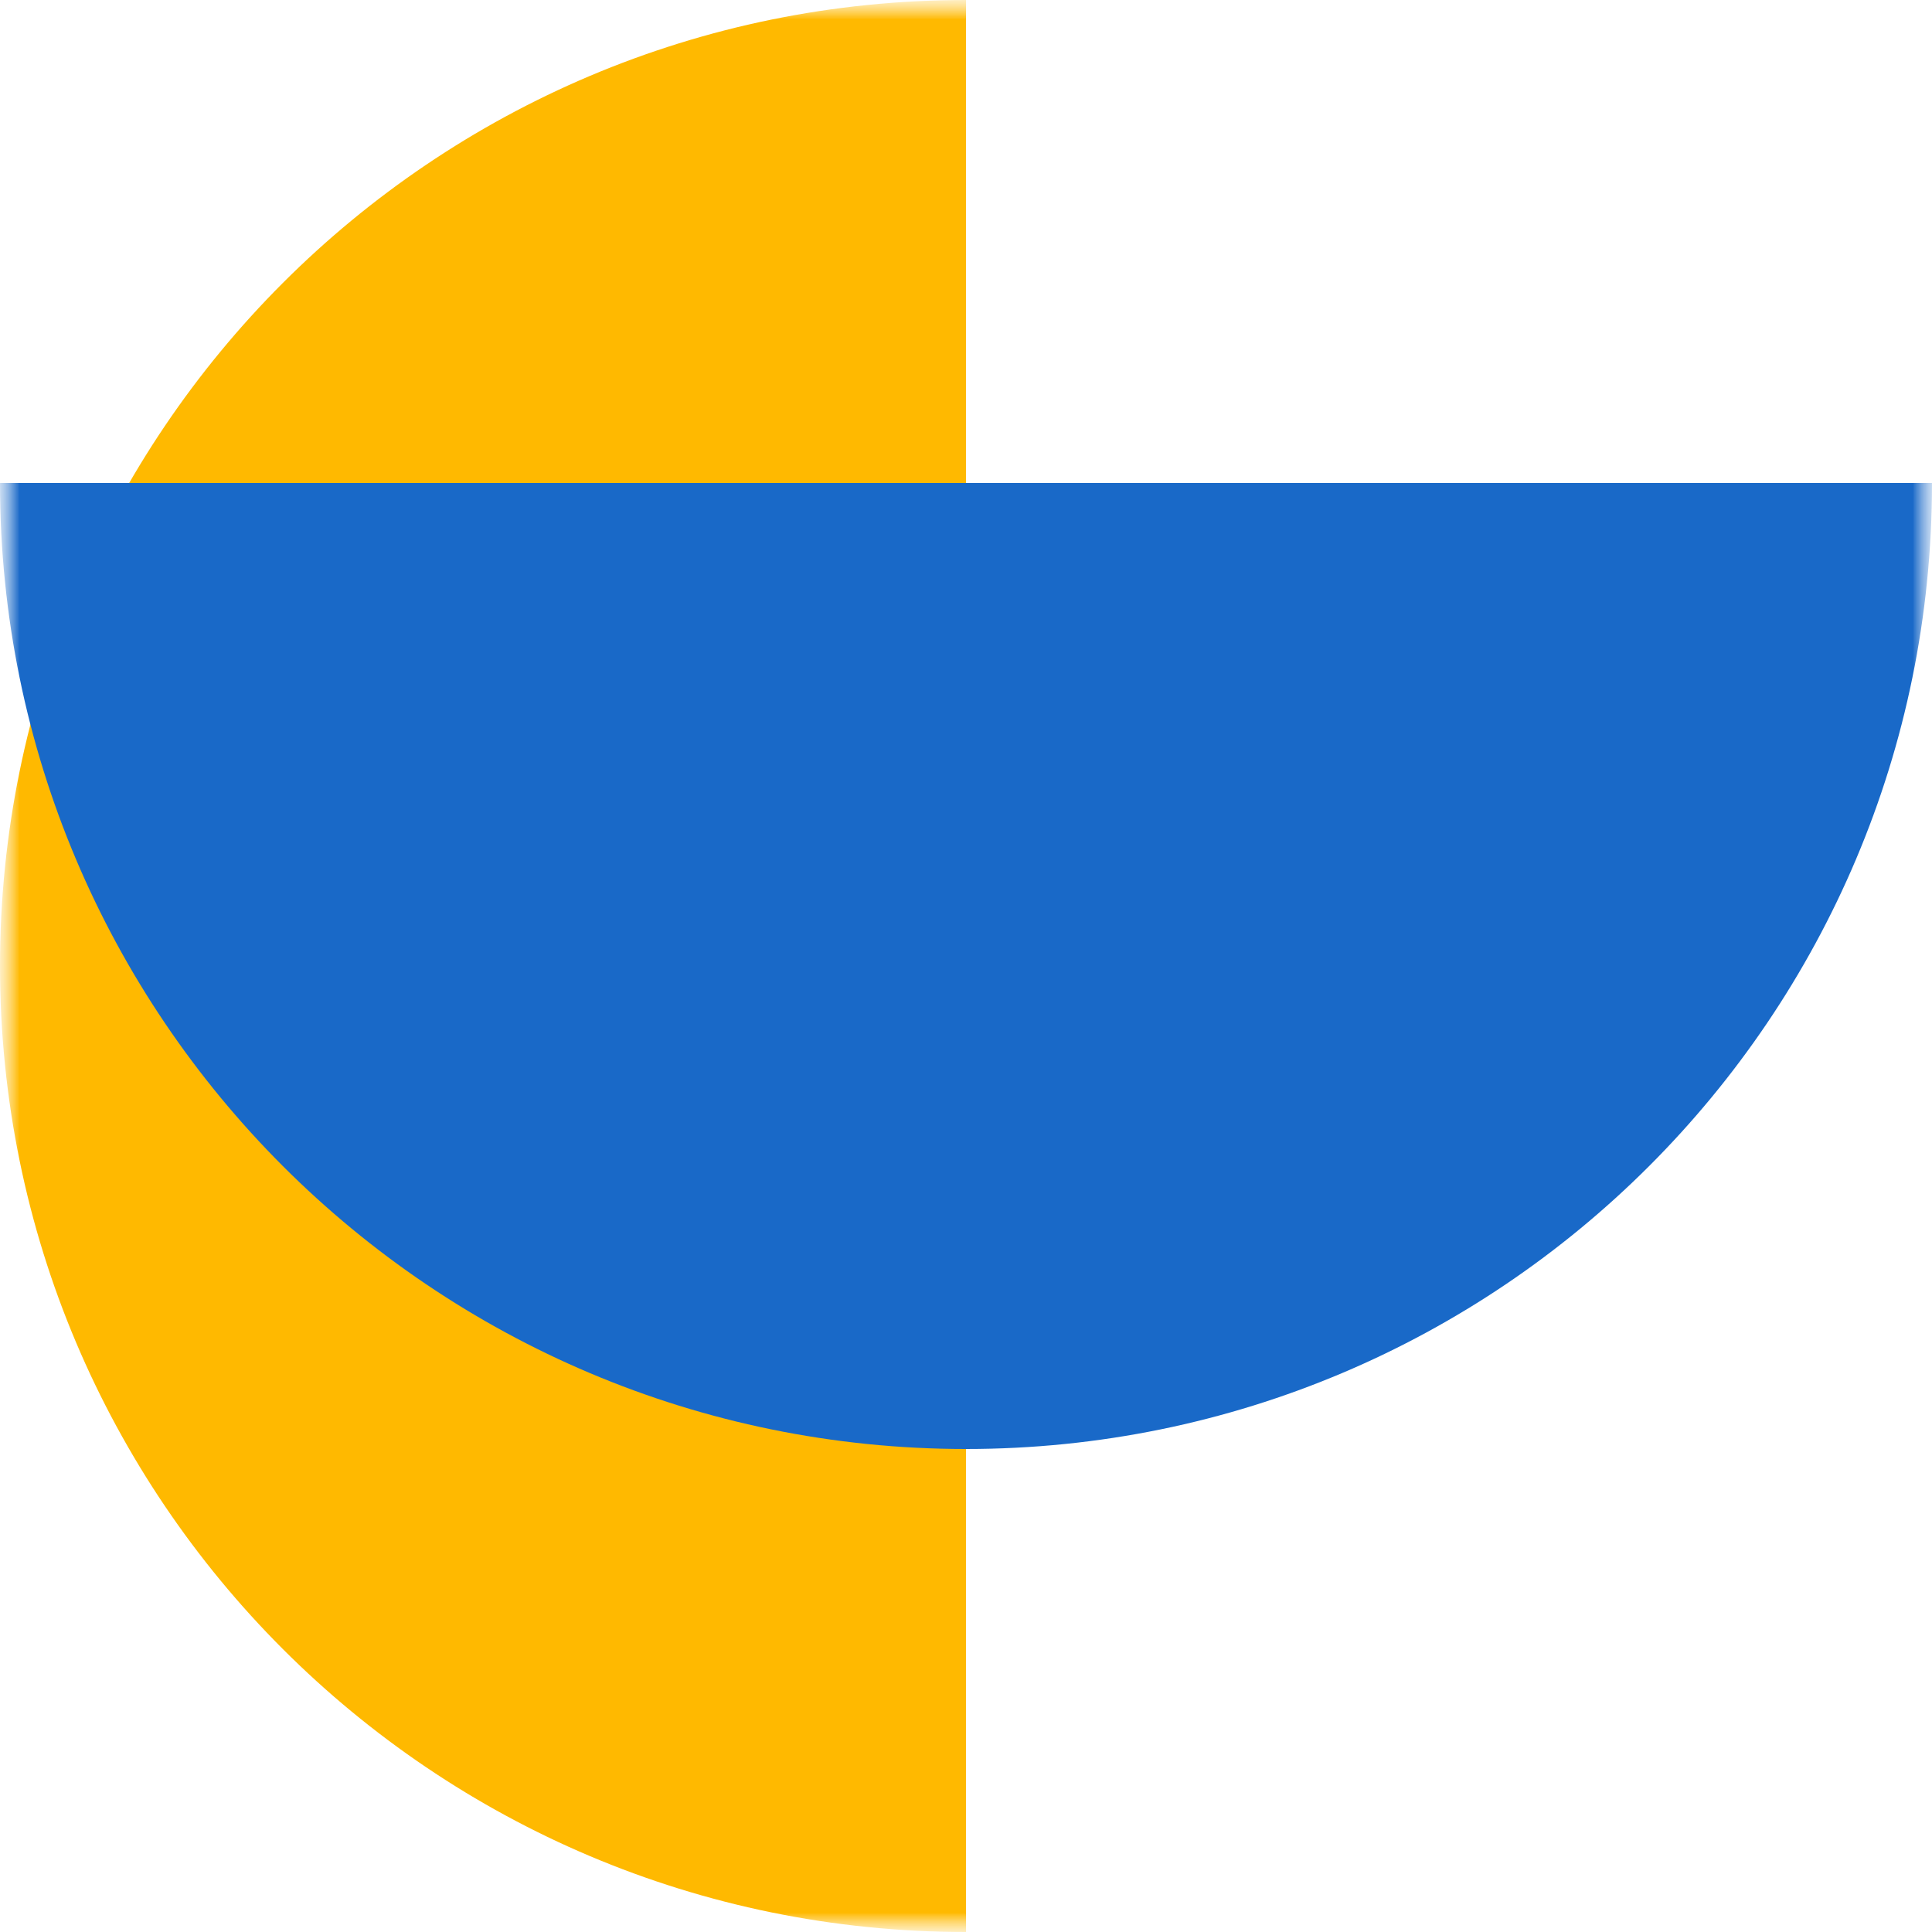
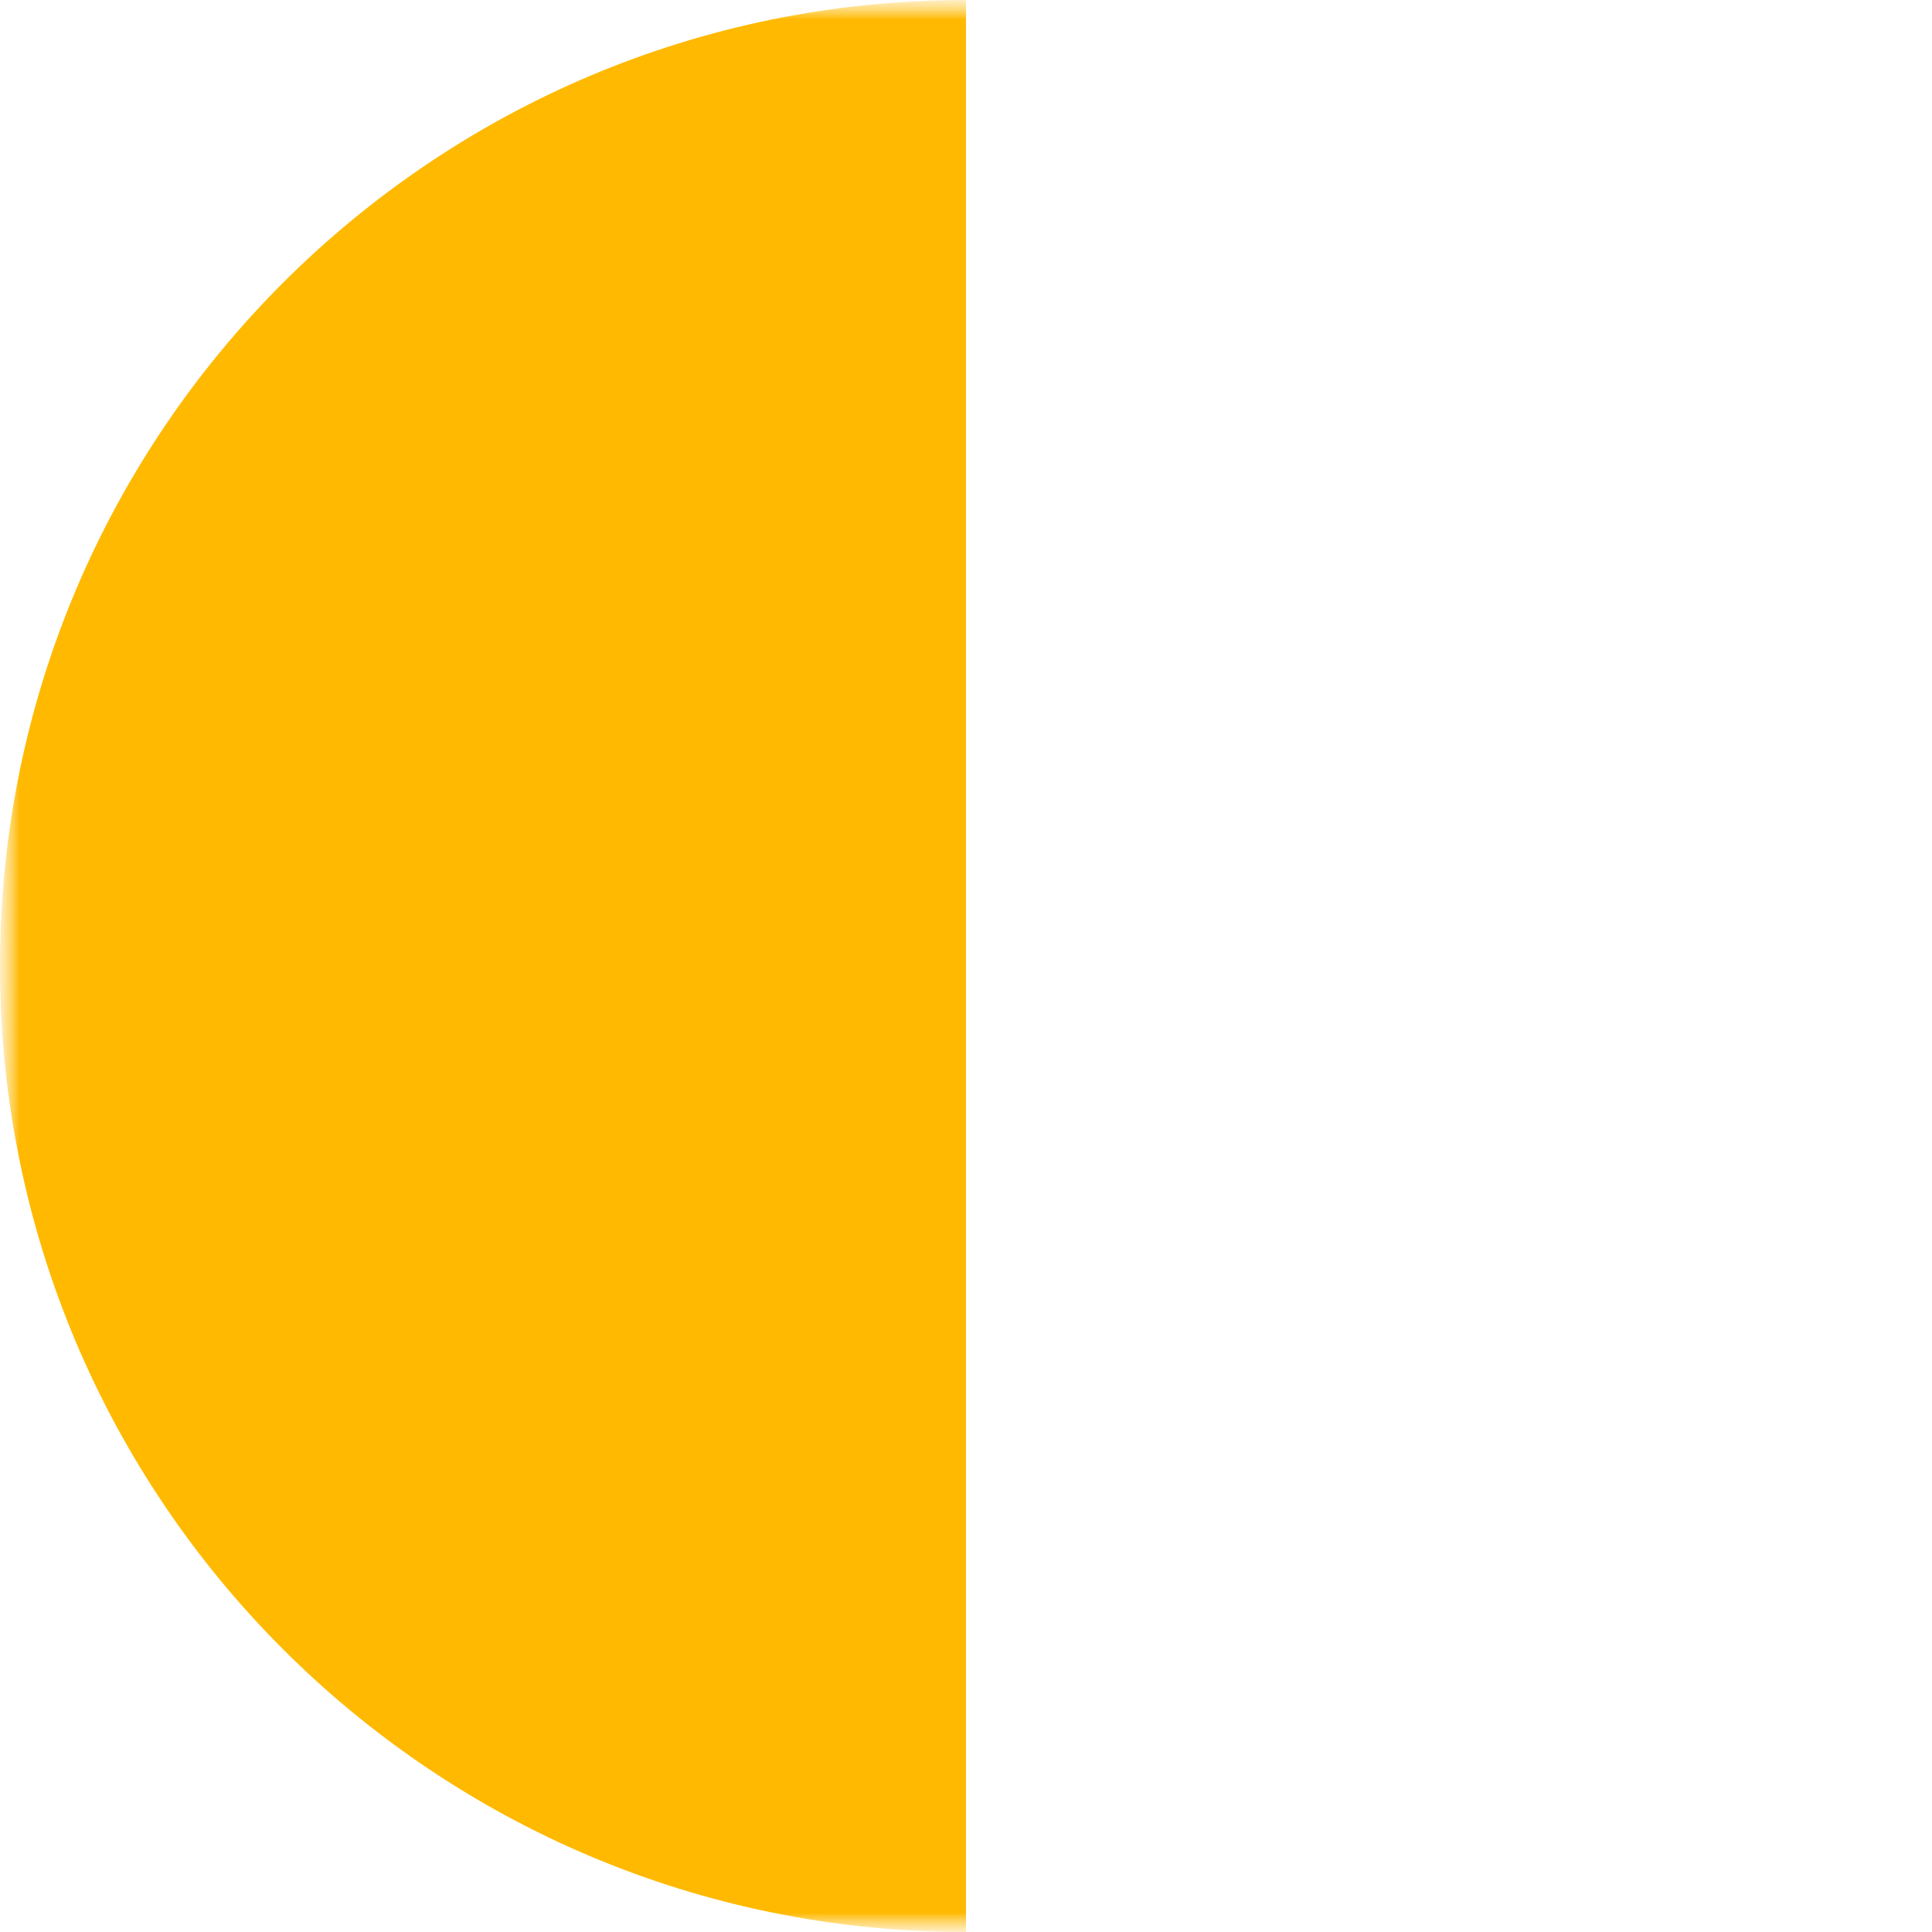
<svg xmlns="http://www.w3.org/2000/svg" width="50" height="50" viewBox="0 0 50 50" fill="none">
  <mask id="mask0_29_897" style="mask-type:luminance" maskUnits="userSpaceOnUse" x="0" y="0" width="50" height="50">
    <path d="M50 0H0V50H50V0Z" fill="white" />
  </mask>
  <g mask="url(#mask0_29_897)">
    <mask id="mask1_29_897" style="mask-type:luminance" maskUnits="userSpaceOnUse" x="0" y="0" width="50" height="50">
      <path d="M50 0H0V50H50V0Z" fill="white" />
    </mask>
    <g mask="url(#mask1_29_897)">
      <path d="M25 0C11.19 0 0 11.19 0 25C0 38.81 11.19 50 25 50V0Z" fill="#FFB900" />
      <g style="mix-blend-mode:multiply">
        <mask id="mask2_29_897" style="mask-type:luminance" maskUnits="userSpaceOnUse" x="-8" y="3" width="59" height="44">
-           <path d="M51 3.5H-8V46.5H51V3.5Z" fill="white" />
-         </mask>
+           </mask>
        <g mask="url(#mask2_29_897)">
          <path d="M0 12.5C0 26.31 11.19 37.5 25 37.5C38.81 37.5 50 26.31 50 12.5H0Z" fill="#1969C8" />
        </g>
      </g>
    </g>
  </g>
</svg>